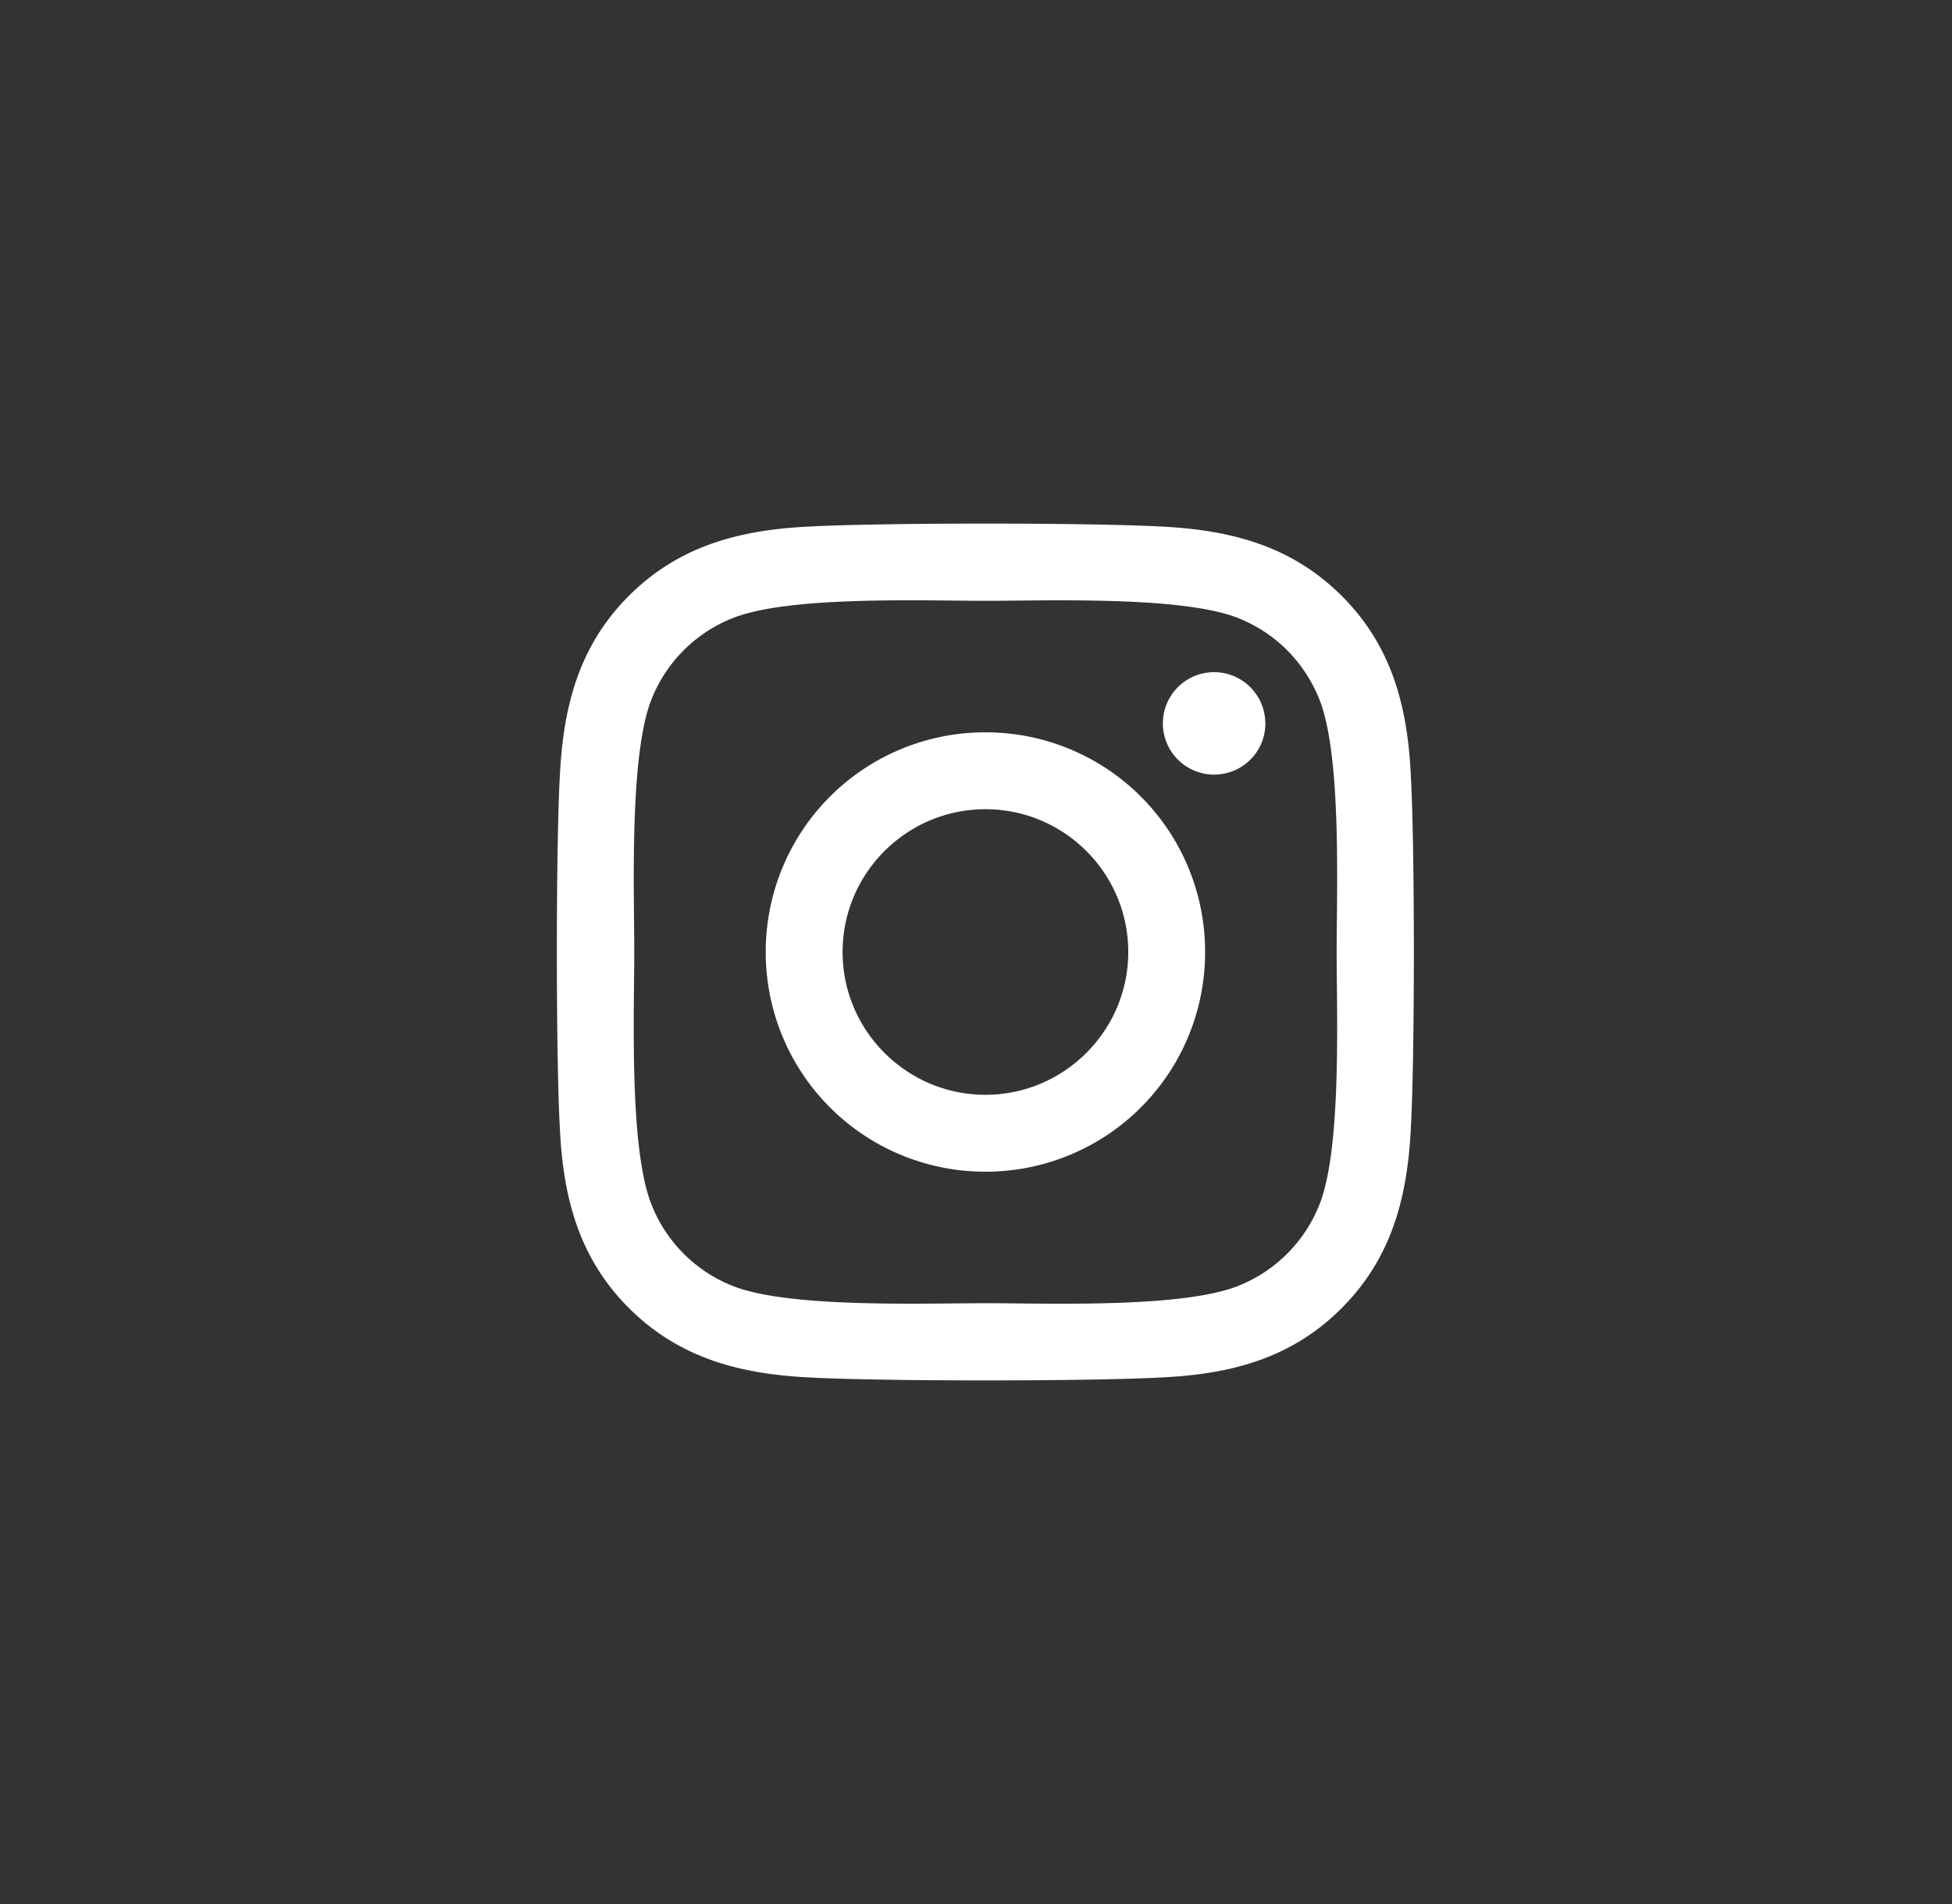
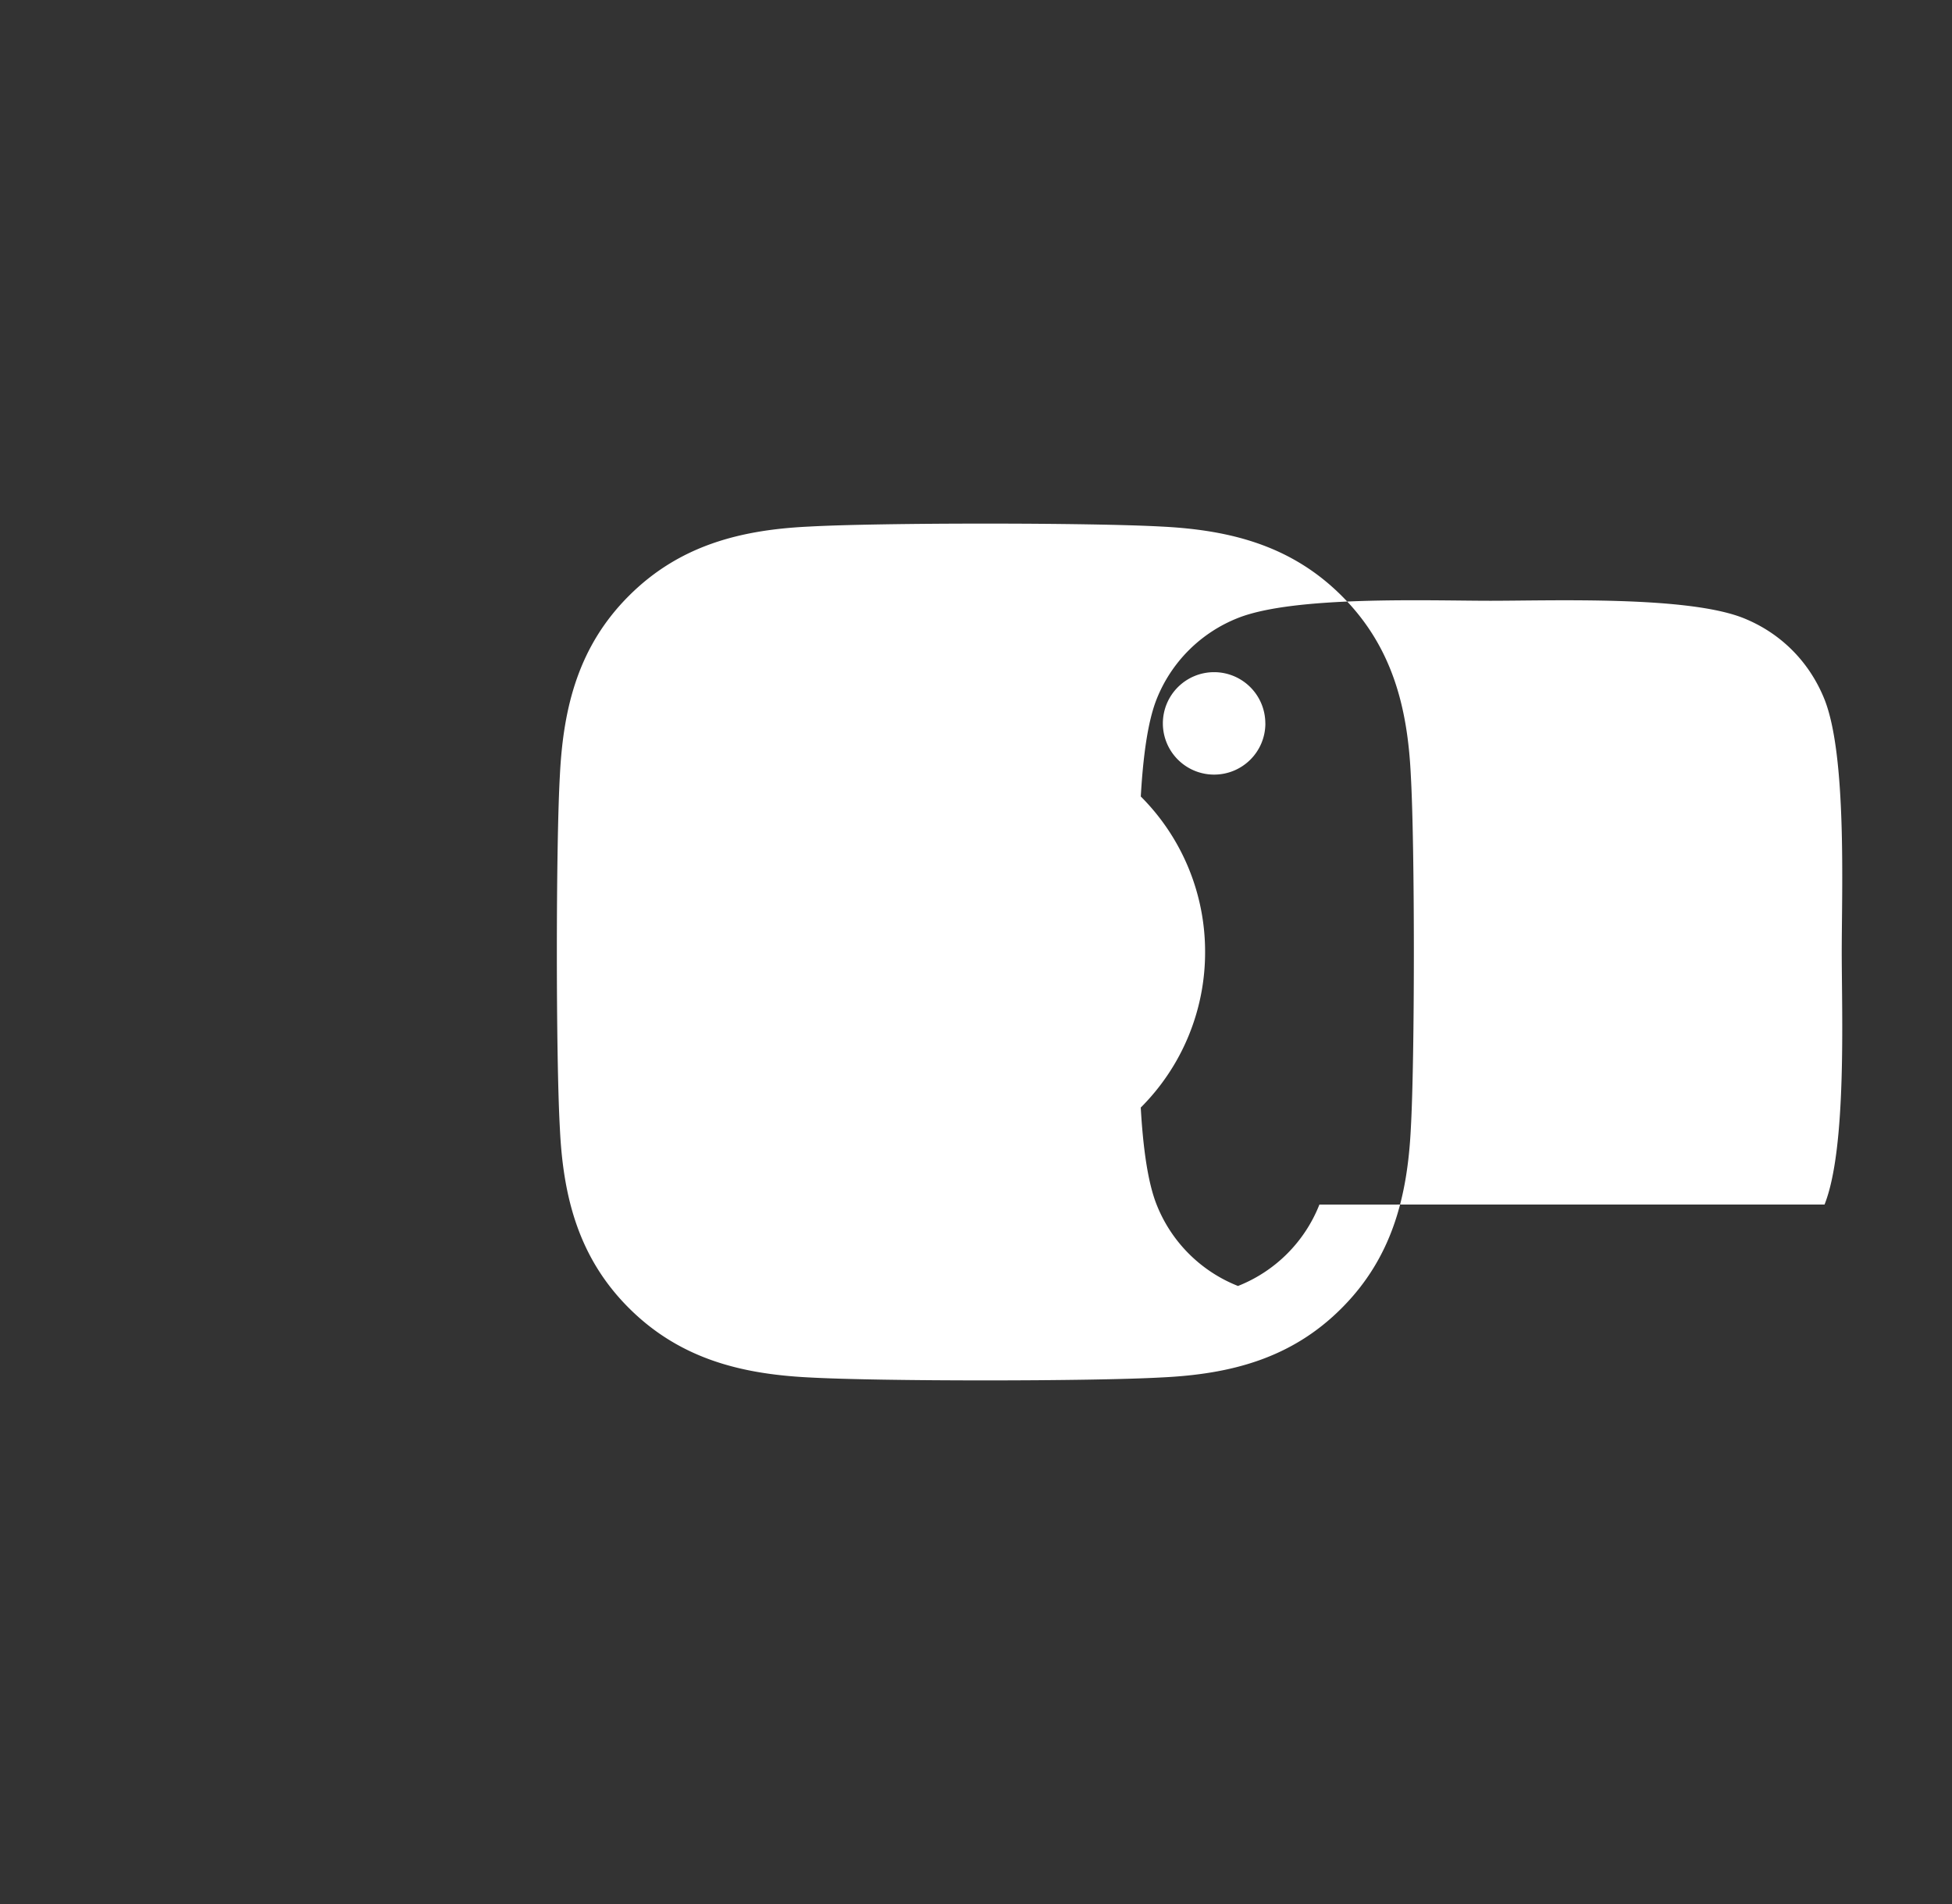
<svg xmlns="http://www.w3.org/2000/svg" width="41" height="40" fill="none">
  <rect width="100%" height="100%" fill="#333333" stroke="none" />
-   <path d="M20.698 15.385A4.607 4.607 0 0016.084 20a4.607 4.607 0 004.614 4.615A4.607 4.607 0 0025.312 20a4.607 4.607 0 00-4.614-4.615zm0 7.615c-1.65 0-3-1.345-3-3s1.346-3 3-3c1.655 0 3 1.345 3 3s-1.35 3-3 3zm5.88-7.804c0 .599-.483 1.077-1.077 1.077a1.076 1.076 0 111.076-1.076zm3.055 1.093c-.068-1.442-.397-2.72-1.453-3.772-1.053-1.052-2.33-1.381-3.771-1.454-1.486-.084-5.94-.084-7.425 0-1.438.069-2.715.398-3.77 1.45-1.057 1.053-1.382 2.33-1.454 3.772-.085 1.486-.085 5.94 0 7.426.068 1.442.397 2.72 1.453 3.772 1.056 1.052 2.33 1.381 3.771 1.454 1.486.084 5.94.084 7.425 0 1.442-.069 2.718-.398 3.77-1.454 1.053-1.053 1.382-2.33 1.454-3.772.085-1.486.085-5.936 0-7.422zm-1.92 9.017a3.037 3.037 0 01-1.71 1.71c-1.185.47-3.995.362-5.305.362-1.309 0-4.124.105-5.304-.361a3.037 3.037 0 01-1.71-1.711c-.47-1.185-.362-3.997-.362-5.306 0-1.31-.105-4.125.361-5.306a3.038 3.038 0 011.71-1.71c1.185-.47 3.996-.362 5.305-.362 1.31 0 4.125-.105 5.305.361.787.313 1.393.92 1.71 1.711.47 1.185.362 3.997.362 5.306 0 1.31.108 4.125-.361 5.306z" fill="#fff" />
+   <path d="M20.698 15.385A4.607 4.607 0 0016.084 20a4.607 4.607 0 004.614 4.615A4.607 4.607 0 0025.312 20a4.607 4.607 0 00-4.614-4.615zm0 7.615c-1.65 0-3-1.345-3-3s1.346-3 3-3c1.655 0 3 1.345 3 3s-1.35 3-3 3zm5.88-7.804c0 .599-.483 1.077-1.077 1.077a1.076 1.076 0 111.076-1.076zm3.055 1.093c-.068-1.442-.397-2.72-1.453-3.772-1.053-1.052-2.33-1.381-3.771-1.454-1.486-.084-5.94-.084-7.425 0-1.438.069-2.715.398-3.77 1.45-1.057 1.053-1.382 2.33-1.454 3.772-.085 1.486-.085 5.94 0 7.426.068 1.442.397 2.72 1.453 3.772 1.056 1.052 2.33 1.381 3.771 1.454 1.486.084 5.94.084 7.425 0 1.442-.069 2.718-.398 3.77-1.454 1.053-1.053 1.382-2.33 1.454-3.772.085-1.486.085-5.936 0-7.422zm-1.92 9.017a3.037 3.037 0 01-1.71 1.71a3.037 3.037 0 01-1.71-1.711c-.47-1.185-.362-3.997-.362-5.306 0-1.31-.105-4.125.361-5.306a3.038 3.038 0 011.71-1.71c1.185-.47 3.996-.362 5.305-.362 1.31 0 4.125-.105 5.305.361.787.313 1.393.92 1.71 1.711.47 1.185.362 3.997.362 5.306 0 1.31.108 4.125-.361 5.306z" fill="#fff" />
</svg>